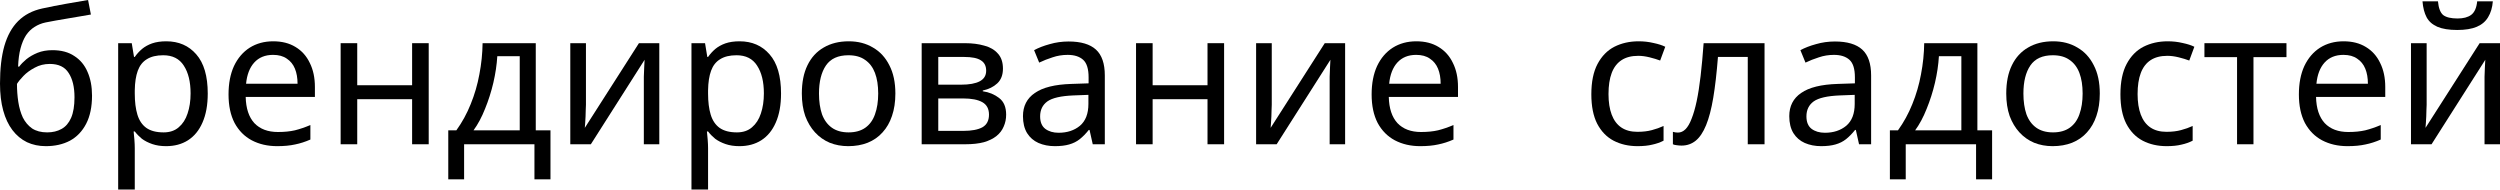
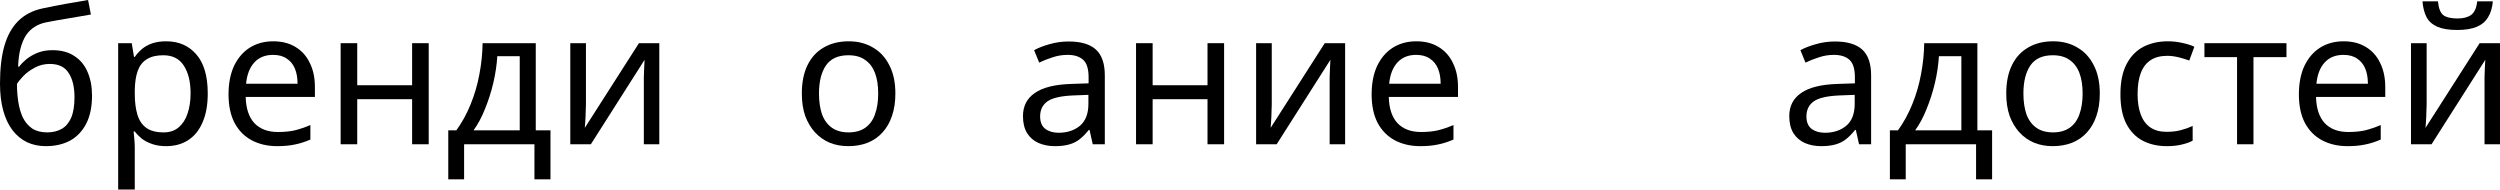
<svg xmlns="http://www.w3.org/2000/svg" viewBox="0 0 254.952 19.328" fill="none">
  <path d="M0 8.52C0 7.02 0.147 5.744 0.442 4.693C0.75 3.628 1.218 2.782 1.846 2.154C2.487 1.513 3.308 1.083 4.308 0.865C5.141 0.686 5.955 0.526 6.75 0.385C7.545 0.244 8.289 0.115 8.981 0L9.27 1.481C8.936 1.532 8.565 1.596 8.154 1.673C7.744 1.737 7.327 1.808 6.904 1.885C6.481 1.949 6.071 2.019 5.673 2.096C5.289 2.16 4.949 2.224 4.654 2.289C4.231 2.378 3.853 2.532 3.519 2.75C3.186 2.955 2.898 3.237 2.654 3.596C2.423 3.955 2.237 4.398 2.096 4.923C1.955 5.449 1.872 6.071 1.846 6.789H1.962C2.141 6.545 2.385 6.295 2.692 6.039C3.013 5.782 3.391 5.564 3.827 5.385C4.276 5.205 4.782 5.116 5.346 5.116C6.244 5.116 6.988 5.314 7.577 5.712C8.18 6.096 8.629 6.635 8.924 7.327C9.231 8.02 9.385 8.827 9.385 9.75C9.385 10.892 9.186 11.847 8.789 12.616C8.391 13.385 7.84 13.962 7.135 14.347C6.43 14.719 5.609 14.905 4.673 14.905C3.968 14.905 3.327 14.77 2.75 14.501C2.173 14.219 1.68 13.808 1.269 13.27C0.859 12.731 0.545 12.065 0.327 11.27C0.109 10.475 0 9.558 0 8.52ZM4.808 13.501C5.372 13.501 5.859 13.385 6.27 13.154C6.693 12.924 7.02 12.545 7.25 12.02C7.481 11.494 7.597 10.795 7.597 9.924C7.597 8.872 7.398 8.045 7 7.443C6.616 6.827 5.975 6.52 5.077 6.52C4.513 6.52 4 6.648 3.539 6.904C3.077 7.148 2.692 7.43 2.385 7.75C2.077 8.071 1.859 8.34 1.731 8.558C1.731 9.186 1.776 9.795 1.865 10.385C1.955 10.975 2.109 11.507 2.327 11.981C2.558 12.443 2.872 12.815 3.269 13.097C3.68 13.366 4.193 13.501 4.808 13.501Z" fill="black" />
  <path d="M16.955 4.212C18.225 4.212 19.244 4.654 20.013 5.539C20.795 6.423 21.186 7.757 21.186 9.539C21.186 10.706 21.007 11.693 20.648 12.501C20.302 13.296 19.808 13.898 19.167 14.308C18.539 14.706 17.795 14.905 16.936 14.905C16.41 14.905 15.942 14.834 15.532 14.693C15.122 14.552 14.769 14.373 14.474 14.155C14.192 13.924 13.949 13.674 13.744 13.405H13.628C13.654 13.622 13.68 13.898 13.705 14.231C13.731 14.565 13.744 14.853 13.744 15.097V19.328H12.051V4.404H13.436L13.667 5.808H13.744C13.949 5.513 14.192 5.244 14.474 5C14.769 4.757 15.115 4.564 15.513 4.423C15.923 4.282 16.404 4.212 16.955 4.212ZM16.648 5.635C15.955 5.635 15.398 5.77 14.974 6.039C14.551 6.295 14.244 6.686 14.051 7.212C13.859 7.738 13.756 8.404 13.744 9.212V9.539C13.744 10.385 13.833 11.103 14.013 11.693C14.192 12.283 14.494 12.731 14.917 13.039C15.353 13.347 15.942 13.501 16.686 13.501C17.314 13.501 17.827 13.328 18.225 12.981C18.635 12.635 18.936 12.167 19.128 11.577C19.334 10.975 19.436 10.289 19.436 9.52C19.436 8.34 19.205 7.398 18.744 6.693C18.295 5.987 17.596 5.635 16.648 5.635Z" fill="black" />
  <path d="M27.864 4.212C28.749 4.212 29.505 4.404 30.134 4.789C30.775 5.173 31.262 5.718 31.595 6.423C31.941 7.116 32.114 7.93 32.114 8.866V9.885H25.056C25.082 11.052 25.377 11.943 25.941 12.558C26.518 13.161 27.319 13.462 28.345 13.462C28.999 13.462 29.576 13.405 30.076 13.289C30.589 13.161 31.114 12.981 31.653 12.751V14.231C31.127 14.462 30.608 14.629 30.095 14.731C29.582 14.847 28.973 14.905 28.268 14.905C27.294 14.905 26.428 14.706 25.672 14.308C24.928 13.911 24.345 13.321 23.922 12.539C23.511 11.744 23.306 10.776 23.306 9.635C23.306 8.507 23.492 7.539 23.864 6.731C24.249 5.923 24.781 5.302 25.46 4.866C26.153 4.43 26.954 4.212 27.864 4.212ZM27.845 5.596C27.037 5.596 26.396 5.859 25.922 6.385C25.46 6.898 25.184 7.616 25.095 8.539H30.345C30.345 7.949 30.255 7.436 30.076 7C29.896 6.564 29.621 6.225 29.249 5.981C28.89 5.725 28.422 5.596 27.845 5.596Z" fill="black" />
  <path d="M36.431 4.404V8.693H42.028V4.404H43.72V14.712H42.028V10.116H36.431V14.712H34.739V4.404H36.431Z" fill="black" />
  <path d="M54.638 4.404V13.289H56.138V18.289H54.503V14.712H47.33V18.289H45.715V13.289H46.541C47.131 12.469 47.619 11.577 48.003 10.616C48.401 9.642 48.696 8.629 48.888 7.577C49.093 6.513 49.202 5.455 49.215 4.404H54.638ZM50.715 5.731C50.663 6.603 50.529 7.507 50.311 8.443C50.093 9.366 49.811 10.251 49.465 11.097C49.131 11.943 48.74 12.674 48.292 13.289H53.003V5.731H50.715Z" fill="black" />
  <path d="M59.755 10.693C59.755 10.808 59.748 10.975 59.735 11.193C59.735 11.398 59.729 11.622 59.716 11.866C59.703 12.097 59.691 12.321 59.678 12.539C59.665 12.744 59.652 12.911 59.639 13.039L65.159 4.404H67.236V14.712H65.659V8.635C65.659 8.43 65.659 8.161 65.659 7.827C65.672 7.494 65.685 7.167 65.697 6.846C65.71 6.513 65.723 6.263 65.736 6.096L60.255 14.712H58.159V4.404H59.755V10.693Z" fill="black" />
-   <path d="M75.421 4.212C76.69 4.212 77.709 4.654 78.478 5.539C79.261 6.423 79.651 7.757 79.651 9.539C79.651 10.706 79.472 11.693 79.113 12.501C78.767 13.296 78.273 13.898 77.632 14.308C77.004 14.706 76.26 14.905 75.401 14.905C74.876 14.905 74.408 14.834 73.997 14.693C73.587 14.552 73.234 14.373 72.939 14.155C72.658 13.924 72.414 13.674 72.209 13.405H72.093C72.119 13.622 72.145 13.898 72.17 14.231C72.196 14.565 72.209 14.853 72.209 15.097V19.328H70.516V4.404H71.901L72.132 5.808H72.209C72.414 5.513 72.658 5.244 72.939 5C73.234 4.757 73.581 4.564 73.978 4.423C74.388 4.282 74.869 4.212 75.421 4.212ZM75.113 5.635C74.42 5.635 73.863 5.77 73.44 6.039C73.016 6.295 72.709 6.686 72.517 7.212C72.324 7.738 72.222 8.404 72.209 9.212V9.539C72.209 10.385 72.299 11.103 72.478 11.693C72.658 12.283 72.959 12.731 73.382 13.039C73.818 13.347 74.408 13.501 75.151 13.501C75.779 13.501 76.292 13.328 76.69 12.981C77.1 12.635 77.401 12.167 77.594 11.577C77.799 10.975 77.901 10.289 77.901 9.52C77.901 8.34 77.671 7.398 77.209 6.693C76.76 5.987 76.062 5.635 75.113 5.635Z" fill="black" />
  <path d="M91.311 9.539C91.311 10.398 91.195 11.161 90.964 11.828C90.746 12.481 90.426 13.039 90.003 13.501C89.592 13.962 89.086 14.315 88.483 14.558C87.894 14.789 87.233 14.905 86.502 14.905C85.823 14.905 85.195 14.789 84.618 14.558C84.041 14.315 83.541 13.962 83.118 13.501C82.695 13.039 82.361 12.481 82.118 11.828C81.887 11.161 81.772 10.398 81.772 9.539C81.772 8.398 81.964 7.436 82.348 6.654C82.733 5.859 83.284 5.257 84.002 4.846C84.72 4.423 85.573 4.212 86.56 4.212C87.496 4.212 88.317 4.423 89.022 4.846C89.74 5.257 90.297 5.859 90.695 6.654C91.105 7.436 91.311 8.398 91.311 9.539ZM83.521 9.539C83.521 10.347 83.624 11.052 83.829 11.654C84.047 12.244 84.381 12.699 84.829 13.02C85.278 13.34 85.849 13.501 86.541 13.501C87.233 13.501 87.804 13.34 88.253 13.02C88.701 12.699 89.028 12.244 89.233 11.654C89.451 11.052 89.56 10.347 89.56 9.539C89.56 8.718 89.451 8.02 89.233 7.443C89.015 6.866 88.682 6.423 88.233 6.116C87.797 5.795 87.227 5.635 86.522 5.635C85.47 5.635 84.708 5.981 84.233 6.673C83.759 7.366 83.521 8.321 83.521 9.539Z" fill="black" />
-   <path d="M102.281 7C102.281 7.641 102.089 8.141 101.705 8.5C101.32 8.859 100.826 9.103 100.224 9.231V9.308C100.865 9.398 101.423 9.629 101.897 10C102.371 10.359 102.608 10.924 102.608 11.693C102.608 12.129 102.525 12.533 102.358 12.904C102.204 13.276 101.961 13.597 101.628 13.866C101.294 14.135 100.865 14.347 100.339 14.501C99.813 14.642 99.179 14.712 98.435 14.712H93.993V4.404H98.416C99.147 4.404 99.801 4.487 100.378 4.654C100.967 4.808 101.429 5.077 101.762 5.462C102.108 5.834 102.281 6.346 102.281 7ZM100.858 11.693C100.858 11.103 100.634 10.68 100.185 10.424C99.736 10.167 99.076 10.039 98.204 10.039H95.685V13.347H98.243C99.089 13.347 99.736 13.225 100.185 12.981C100.634 12.725 100.858 12.295 100.858 11.693ZM100.57 7.212C100.57 6.725 100.39 6.372 100.031 6.154C99.685 5.923 99.115 5.808 98.32 5.808H95.685V8.635H98.012C98.845 8.635 99.48 8.52 99.916 8.289C100.352 8.058 100.57 7.699 100.57 7.212Z" fill="black" />
  <path d="M108.977 4.231C110.234 4.231 111.164 4.507 111.766 5.058C112.369 5.609 112.67 6.488 112.67 7.693V14.712H111.439L111.112 13.251H111.035C110.74 13.622 110.433 13.937 110.112 14.193C109.805 14.437 109.445 14.616 109.035 14.731C108.638 14.847 108.151 14.905 107.573 14.905C106.958 14.905 106.4 14.796 105.9 14.578C105.413 14.36 105.028 14.026 104.746 13.578C104.464 13.116 104.323 12.539 104.323 11.847C104.323 10.821 104.727 10.033 105.535 9.481C106.343 8.917 107.586 8.609 109.266 8.558L111.016 8.5V7.885C111.016 7.026 110.83 6.43 110.458 6.096C110.086 5.763 109.561 5.596 108.881 5.596C108.343 5.596 107.83 5.68 107.343 5.846C106.856 6 106.4 6.18 105.977 6.385L105.458 5.116C105.907 4.872 106.439 4.667 107.054 4.5C107.67 4.321 108.311 4.231 108.977 4.231ZM109.478 9.731C108.195 9.783 107.304 9.988 106.804 10.347C106.317 10.706 106.073 11.212 106.073 11.866C106.073 12.443 106.246 12.866 106.593 13.135C106.952 13.405 107.407 13.539 107.958 13.539C108.83 13.539 109.554 13.302 110.131 12.828C110.708 12.34 110.997 11.597 110.997 10.597V9.674L109.478 9.731Z" fill="black" />
  <path d="M117.546 4.404V8.693H123.143V4.404H124.835V14.712H123.143V10.116H117.546V14.712H115.854V4.404H117.546Z" fill="black" />
  <path d="M129.695 10.693C129.695 10.808 129.689 10.975 129.676 11.193C129.676 11.398 129.67 11.622 129.657 11.866C129.644 12.097 129.631 12.321 129.618 12.539C129.605 12.744 129.593 12.911 129.58 13.039L135.099 4.404H137.176V14.712H135.599V8.635C135.599 8.43 135.599 8.161 135.599 7.827C135.612 7.494 135.625 7.167 135.638 6.846C135.651 6.513 135.663 6.263 135.676 6.096L130.195 14.712H128.099V4.404H129.695V10.693Z" fill="black" />
  <path d="M144.438 4.212C145.322 4.212 146.079 4.404 146.707 4.789C147.348 5.173 147.835 5.718 148.169 6.423C148.515 7.116 148.688 7.93 148.688 8.866V9.885H141.63C141.656 11.052 141.95 11.943 142.515 12.558C143.092 13.161 143.893 13.462 144.918 13.462C145.573 13.462 146.149 13.405 146.649 13.289C147.162 13.161 147.688 12.981 148.226 12.751V14.231C147.701 14.462 147.181 14.629 146.669 14.731C146.156 14.847 145.547 14.905 144.842 14.905C143.867 14.905 143.002 14.706 142.245 14.308C141.502 13.911 140.918 13.321 140.495 12.539C140.085 11.744 139.88 10.776 139.88 9.635C139.88 8.507 140.066 7.539 140.438 6.731C140.822 5.923 141.354 5.302 142.034 4.866C142.726 4.43 143.527 4.212 144.438 4.212ZM144.419 5.596C143.611 5.596 142.97 5.859 142.495 6.385C142.034 6.898 141.758 7.616 141.668 8.539H146.919C146.919 7.949 146.829 7.436 146.649 7C146.47 6.564 146.194 6.225 145.822 5.981C145.464 5.725 144.995 5.596 144.419 5.596Z" fill="black" />
-   <path d="M166.997 14.905C166.087 14.905 165.273 14.719 164.555 14.347C163.85 13.975 163.292 13.398 162.882 12.616C162.484 11.834 162.286 10.834 162.286 9.616C162.286 8.347 162.497 7.314 162.92 6.52C163.343 5.725 163.914 5.141 164.632 4.769C165.363 4.398 166.19 4.212 167.113 4.212C167.638 4.212 168.145 4.269 168.632 4.385C169.119 4.487 169.517 4.616 169.824 4.769L169.305 6.173C168.997 6.058 168.638 5.949 168.228 5.846C167.818 5.744 167.433 5.693 167.074 5.693C166.382 5.693 165.811 5.84 165.363 6.135C164.914 6.43 164.58 6.866 164.362 7.443C164.145 8.02 164.036 8.738 164.036 9.597C164.036 10.417 164.145 11.116 164.362 11.693C164.58 12.27 164.907 12.706 165.343 13.001C165.779 13.296 166.324 13.443 166.978 13.443C167.542 13.443 168.036 13.385 168.459 13.27C168.895 13.154 169.292 13.013 169.651 12.847V14.347C169.305 14.526 168.92 14.661 168.497 14.751C168.087 14.853 167.587 14.905 166.997 14.905Z" fill="black" />
-   <path d="M179.949 14.712H178.238V5.808H175.199C175.071 7.436 174.911 8.827 174.718 9.981C174.526 11.122 174.282 12.052 173.987 12.77C173.692 13.488 173.34 14.014 172.93 14.347C172.519 14.68 172.039 14.847 171.487 14.847C171.321 14.847 171.154 14.834 170.987 14.808C170.834 14.796 170.705 14.764 170.603 14.712V13.443C170.68 13.469 170.763 13.488 170.853 13.501C170.943 13.514 171.032 13.52 171.122 13.52C171.404 13.52 171.66 13.405 171.891 13.174C172.122 12.943 172.327 12.59 172.507 12.116C172.699 11.642 172.872 11.045 173.026 10.327C173.18 9.597 173.314 8.738 173.43 7.75C173.545 6.763 173.648 5.648 173.737 4.404H179.949V14.712Z" fill="black" />
  <path d="M187.125 4.231C188.381 4.231 189.311 4.507 189.914 5.058C190.516 5.609 190.818 6.488 190.818 7.693V14.712H189.587L189.26 13.251H189.183C188.888 13.622 188.58 13.937 188.26 14.193C187.952 14.437 187.593 14.616 187.183 14.731C186.785 14.847 186.298 14.905 185.721 14.905C185.106 14.905 184.548 14.796 184.048 14.578C183.561 14.36 183.176 14.026 182.894 13.578C182.612 13.116 182.471 12.539 182.471 11.847C182.471 10.821 182.875 10.033 183.683 9.481C184.49 8.917 185.734 8.609 187.414 8.558L189.164 8.5V7.885C189.164 7.026 188.978 6.43 188.606 6.096C188.234 5.763 187.709 5.596 187.029 5.596C186.491 5.596 185.978 5.68 185.491 5.846C185.003 6 184.548 6.18 184.125 6.385L183.606 5.116C184.055 4.872 184.586 4.667 185.202 4.5C185.817 4.321 186.458 4.231 187.125 4.231ZM187.625 9.731C186.343 9.783 185.452 9.988 184.952 10.347C184.465 10.706 184.221 11.212 184.221 11.866C184.221 12.443 184.394 12.866 184.74 13.135C185.099 13.405 185.554 13.539 186.106 13.539C186.978 13.539 187.702 13.302 188.279 12.828C188.856 12.34 189.144 11.597 189.144 10.597V9.674L187.625 9.731Z" fill="black" />
  <path d="M201.655 4.404V13.289H203.156V18.289H201.521V14.712H194.348V18.289H192.732V13.289H193.559C194.149 12.469 194.636 11.577 195.021 10.616C195.418 9.642 195.713 8.629 195.905 7.577C196.111 6.513 196.219 5.455 196.232 4.404H201.655ZM197.732 5.731C197.681 6.603 197.546 7.507 197.329 8.443C197.111 9.366 196.828 10.251 196.482 11.097C196.149 11.943 195.758 12.674 195.309 13.289H200.021V5.731H197.732Z" fill="black" />
  <path d="M214.138 9.539C214.138 10.398 214.023 11.161 213.792 11.828C213.574 12.481 213.253 13.039 212.83 13.501C212.42 13.962 211.914 14.315 211.311 14.558C210.721 14.789 210.061 14.905 209.33 14.905C208.651 14.905 208.022 14.789 207.445 14.558C206.868 14.315 206.368 13.962 205.945 13.501C205.522 13.039 205.189 12.481 204.945 11.828C204.714 11.161 204.599 10.398 204.599 9.539C204.599 8.398 204.791 7.436 205.176 6.654C205.561 5.859 206.112 5.257 206.83 4.846C207.548 4.423 208.4 4.212 209.388 4.212C210.324 4.212 211.144 4.423 211.85 4.846C212.567 5.257 213.125 5.859 213.523 6.654C213.933 7.436 214.138 8.398 214.138 9.539ZM206.349 9.539C206.349 10.347 206.452 11.052 206.657 11.654C206.875 12.244 207.208 12.699 207.657 13.02C208.106 13.34 208.676 13.501 209.369 13.501C210.061 13.501 210.632 13.34 211.08 13.02C211.529 12.699 211.856 12.244 212.061 11.654C212.279 11.052 212.388 10.347 212.388 9.539C212.388 8.718 212.279 8.02 212.061 7.443C211.843 6.866 211.51 6.423 211.061 6.116C210.625 5.795 210.054 5.635 209.349 5.635C208.298 5.635 207.535 5.981 207.061 6.673C206.586 7.366 206.349 8.321 206.349 9.539Z" fill="black" />
  <path d="M220.955 14.905C220.045 14.905 219.231 14.719 218.513 14.347C217.807 13.975 217.25 13.398 216.84 12.616C216.442 11.834 216.243 10.834 216.243 9.616C216.243 8.347 216.455 7.314 216.878 6.52C217.301 5.725 217.872 5.141 218.59 4.769C219.32 4.398 220.147 4.212 221.071 4.212C221.596 4.212 222.103 4.269 222.59 4.385C223.077 4.487 223.474 4.616 223.782 4.769L223.263 6.173C222.955 6.058 222.596 5.949 222.186 5.846C221.776 5.744 221.391 5.693 221.032 5.693C220.34 5.693 219.769 5.84 219.32 6.135C218.872 6.43 218.538 6.866 218.32 7.443C218.102 8.02 217.993 8.738 217.993 9.597C217.993 10.417 218.102 11.116 218.32 11.693C218.538 12.27 218.865 12.706 219.301 13.001C219.737 13.296 220.282 13.443 220.936 13.443C221.5 13.443 221.994 13.385 222.417 13.27C222.853 13.154 223.25 13.013 223.609 12.847V14.347C223.263 14.526 222.878 14.661 222.455 14.751C222.045 14.853 221.545 14.905 220.955 14.905Z" fill="black" />
  <path d="M233.176 5.827H229.811V14.712H228.137V5.827H224.81V4.404H233.176V5.827Z" fill="black" />
  <path d="M239 4.212C239.885 4.212 240.641 4.404 241.269 4.789C241.91 5.173 242.398 5.718 242.731 6.423C243.077 7.116 243.25 7.93 243.25 8.866V9.885H236.192C236.218 11.052 236.513 11.943 237.077 12.558C237.654 13.161 238.455 13.462 239.481 13.462C240.135 13.462 240.712 13.405 241.212 13.289C241.724 13.161 242.25 12.981 242.789 12.751V14.231C242.263 14.462 241.744 14.629 241.231 14.731C240.718 14.847 240.109 14.905 239.404 14.905C238.43 14.905 237.564 14.706 236.808 14.308C236.064 13.911 235.481 13.321 235.057 12.539C234.647 11.744 234.442 10.776 234.442 9.635C234.442 8.507 234.628 7.539 235 6.731C235.384 5.923 235.916 5.302 236.596 4.866C237.288 4.43 238.09 4.212 239 4.212ZM238.981 5.596C238.173 5.596 237.532 5.859 237.058 6.385C236.596 6.898 236.32 7.616 236.231 8.539H241.481C241.481 7.949 241.391 7.436 241.212 7C241.032 6.564 240.757 6.225 240.385 5.981C240.026 5.725 239.558 5.596 238.981 5.596Z" fill="black" />
  <path d="M254.222 0.135C254.17 0.776 254.01 1.314 253.74 1.75C253.485 2.186 253.1 2.513 252.587 2.731C252.072 2.949 251.408 3.058 250.585 3.058C249.753 3.058 249.08 2.949 248.567 2.731C248.067 2.513 247.702 2.192 247.471 1.769C247.24 1.333 247.099 0.789 247.048 0.135H248.625C248.689 0.827 248.868 1.295 249.163 1.539C249.471 1.769 249.958 1.885 250.625 1.885C251.215 1.885 251.675 1.763 252.01 1.519C252.355 1.263 252.56 0.801 252.625 0.135H254.222ZM247.471 10.693C247.471 10.808 247.464 10.975 247.451 11.193C247.451 11.398 247.445 11.622 247.432 11.866C247.419 12.097 247.407 12.321 247.394 12.539C247.381 12.744 247.368 12.911 247.355 13.039L252.875 4.404H254.952V14.712H253.375V8.635C253.375 8.43 253.375 8.161 253.375 7.827C253.387 7.494 253.4 7.167 253.412 6.846C253.427 6.513 253.44 6.263 253.452 6.096L247.971 14.712H245.874V4.404H247.471V10.693Z" fill="black" />
</svg>